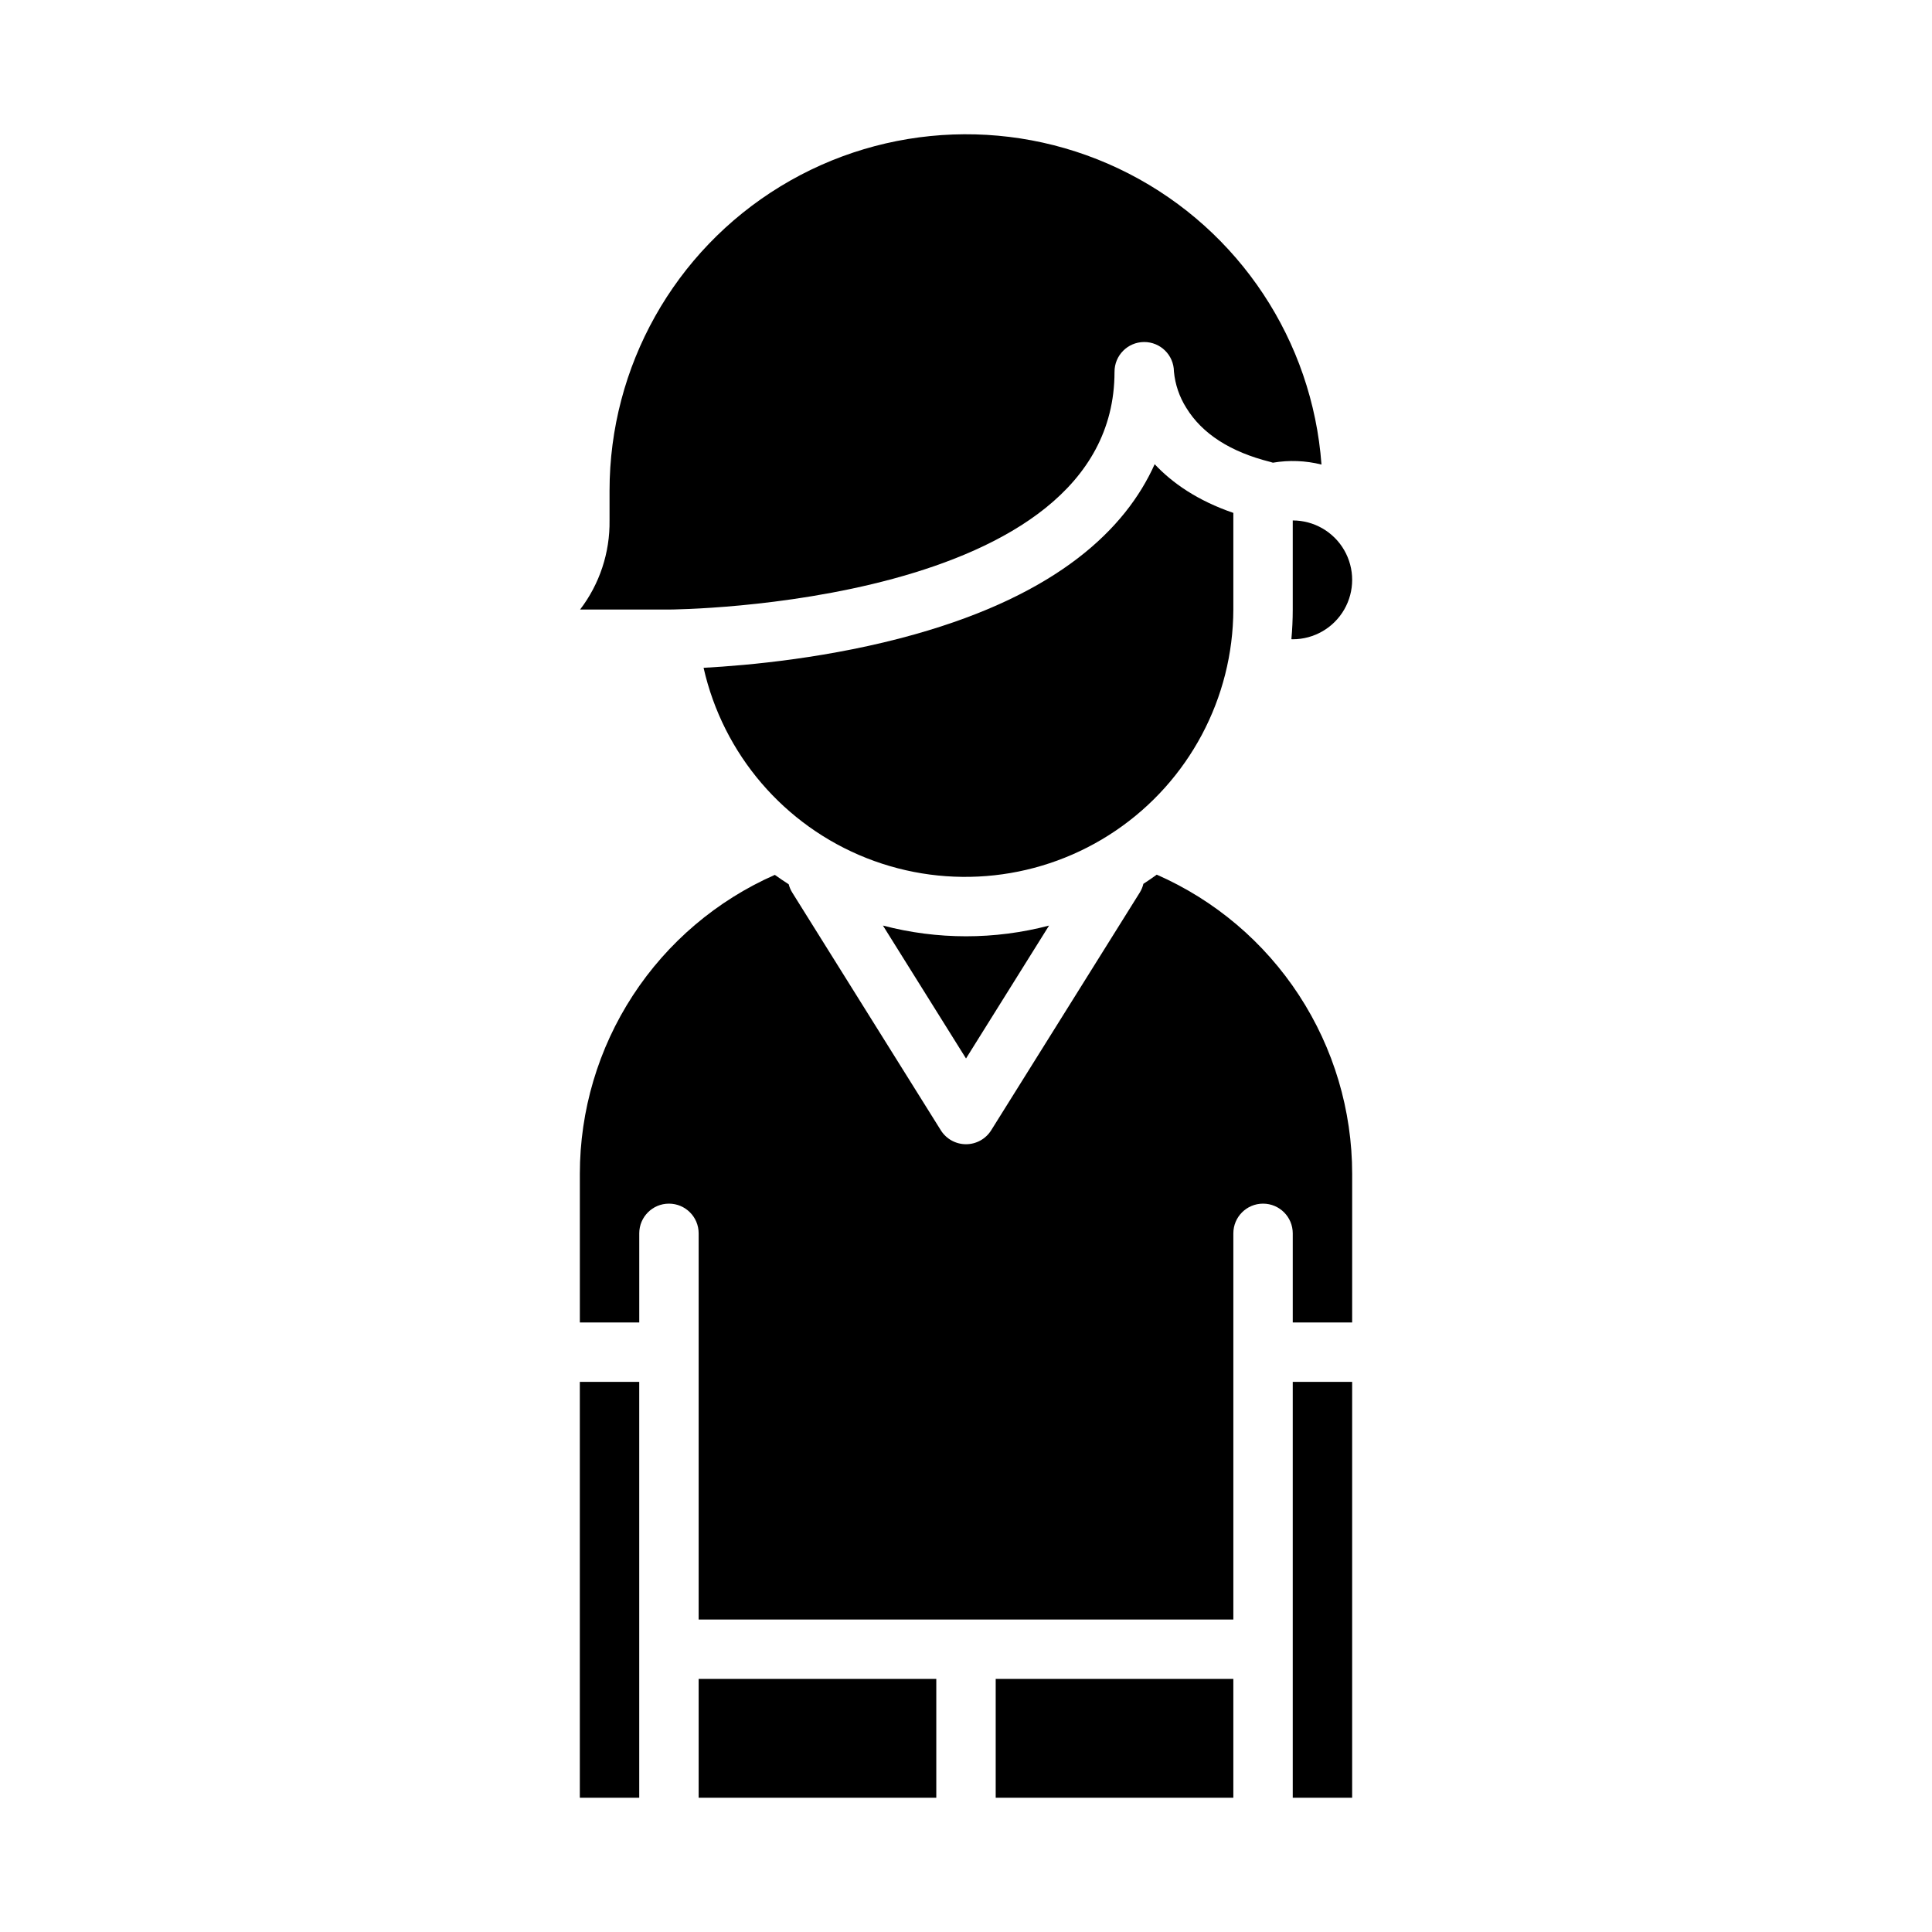
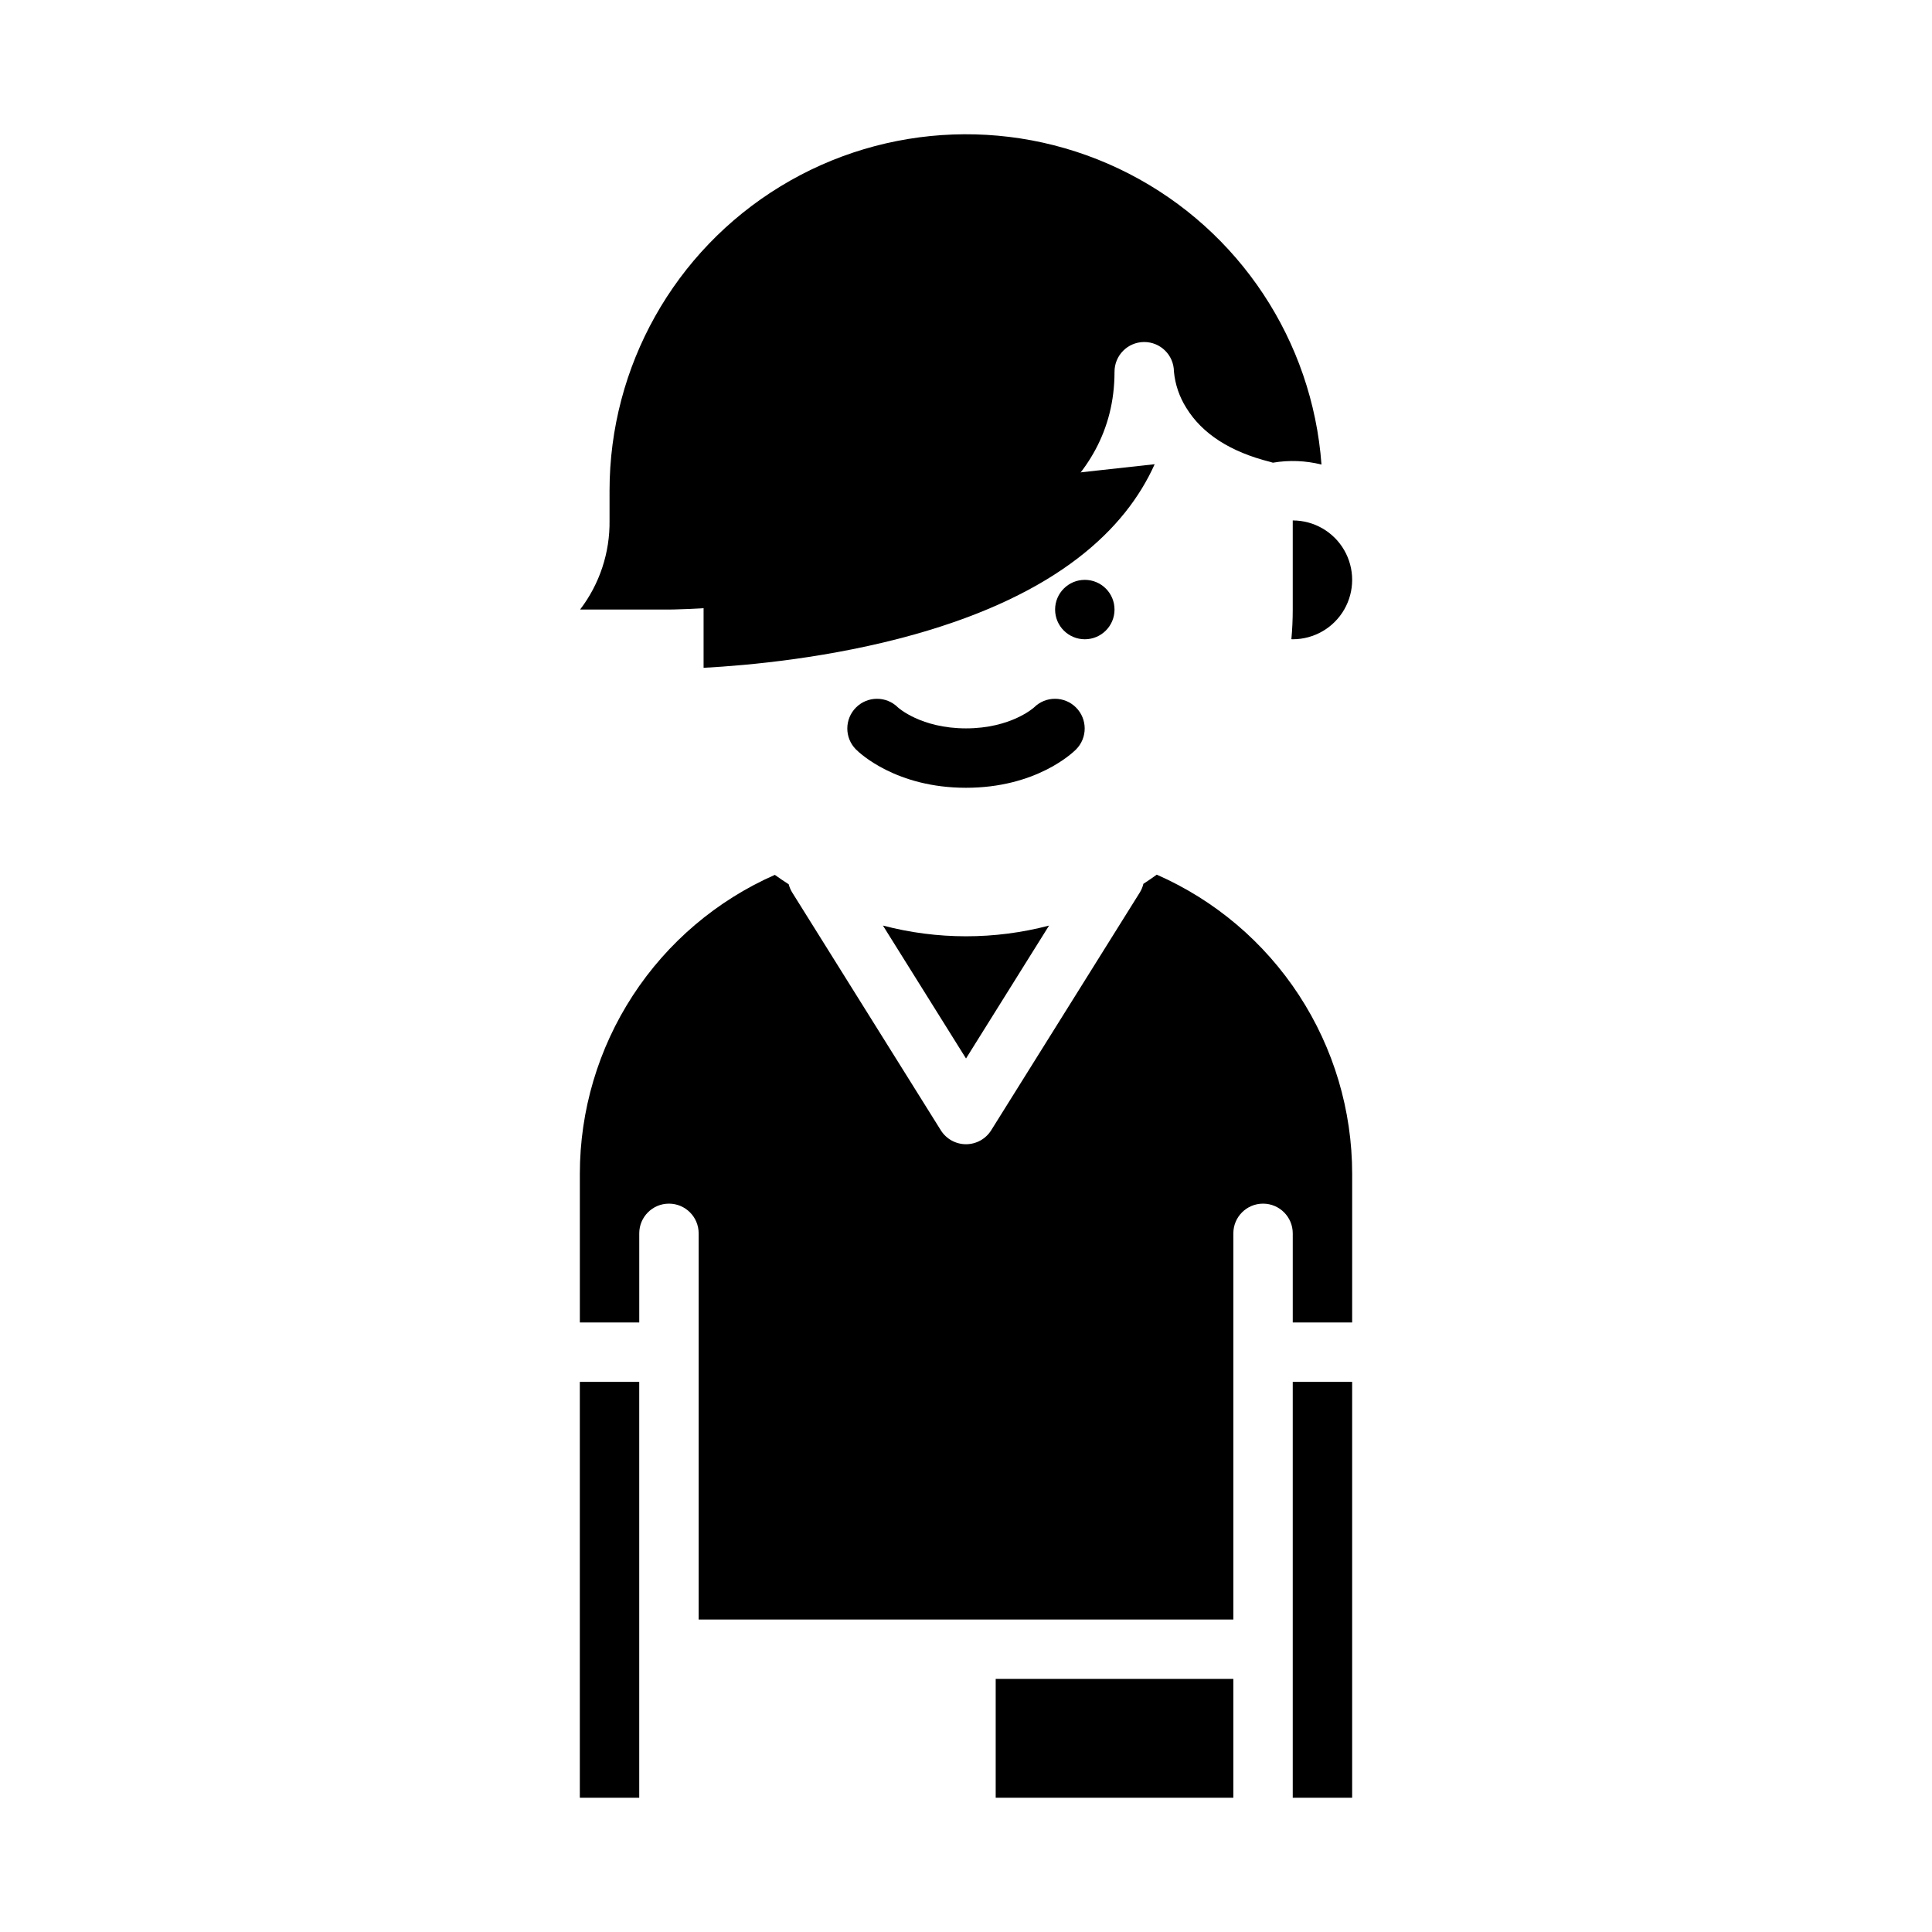
<svg xmlns="http://www.w3.org/2000/svg" fill="#000000" width="800px" height="800px" version="1.1" viewBox="144 144 512 512">
  <g>
    <path d="m439.36 305.54c0 4.348-3.523 7.871-7.871 7.871-4.348 0-7.875-3.523-7.875-7.871s3.527-7.871 7.875-7.871c4.348 0 7.871 3.523 7.871 7.871" />
    <path d="m418.05 331.46c-0.055 0.055-6.102 5.566-18.051 5.566-11.949 0-17.992-5.512-18.051-5.566h0.004c-3.078-3.043-8.039-3.027-11.098 0.031-3.062 3.062-3.078 8.02-0.035 11.098 1.039 1.043 10.711 10.18 29.184 10.18s28.141-9.137 29.184-10.18h-0.004c3.043-3.078 3.027-8.035-0.031-11.098-3.062-3.059-8.02-3.074-11.102-0.031z" />
    <path d="m447.01 378.22c-0.195 0.828-0.523 1.617-0.973 2.336l-39.359 62.977c-1.441 2.301-3.965 3.699-6.676 3.699-2.715 0-5.238-1.398-6.676-3.699l-39.359-62.977c-0.43-0.684-0.75-1.434-0.953-2.215-1.246-0.797-2.473-1.629-3.676-2.492h0.004c-15.375 6.773-28.445 17.875-37.621 31.945-9.176 14.074-14.059 30.512-14.055 47.309v39.359h15.742v-23.613c0-4.348 3.523-7.871 7.871-7.871s7.871 3.523 7.871 7.871v102.34h141.7v-102.34c0-4.348 3.523-7.871 7.871-7.871s7.871 3.523 7.871 7.871v23.617h15.742l0.004-39.363c0-16.82-4.894-33.277-14.09-47.359-9.195-14.086-22.293-25.188-37.695-31.949-1.156 0.836-2.34 1.648-3.543 2.426z" />
    <path d="m422.01 389.29c-14.43 3.785-29.594 3.785-44.023-0.008l22.016 35.227z" />
-     <path d="m450 267.02c-7.688 17.133-25.598 34.41-63.617 45.102-22.133 6.227-44.008 8.215-55.93 8.855l0.004 0.004c5.18 22.914 21.348 41.789 43.195 50.426 21.848 8.637 46.551 5.918 66-7.262 19.445-13.18 31.121-35.121 31.195-58.613v-25.609c-9.551-3.273-16.211-7.953-20.848-12.902z" />
+     <path d="m450 267.02c-7.688 17.133-25.598 34.41-63.617 45.102-22.133 6.227-44.008 8.215-55.93 8.855l0.004 0.004v-25.609c-9.551-3.273-16.211-7.953-20.848-12.902z" />
    <path d="m439.36 242.56c-0.027-4.348 3.473-7.894 7.82-7.922 4.348-0.027 7.894 3.477 7.922 7.824 0.32 3.422 1.445 6.719 3.281 9.625 4.207 6.863 11.691 11.68 22.246 14.32 0.238 0.059 0.469 0.133 0.699 0.211 4.281-0.73 8.668-0.562 12.879 0.492-2.414-32.836-21.754-62.043-51.039-77.09-29.285-15.043-64.289-13.758-92.391 3.398-28.102 17.156-45.242 47.703-45.242 80.629v7.871c0.121 8.523-2.625 16.844-7.805 23.617h23.547c1.184 0 118.08-0.82 118.08-62.977z" />
    <path d="m486.59 305.54c0 2.648-0.125 5.269-0.359 7.856 0.121 0 0.238 0.016 0.359 0.016 5.625 0 10.824-3 13.637-7.871s2.812-10.875 0-15.746c-2.812-4.871-8.012-7.871-13.637-7.871z" />
    <path d="m297.66 510.21h15.742v110.21h-15.742z" />
    <path d="m407.87 588.93h62.977v31.488h-62.977z" />
    <path d="m486.59 510.21h15.742v110.21h-15.742z" />
-     <path d="m329.15 588.93h62.977v31.488h-62.977z" />
  </g>
</svg>